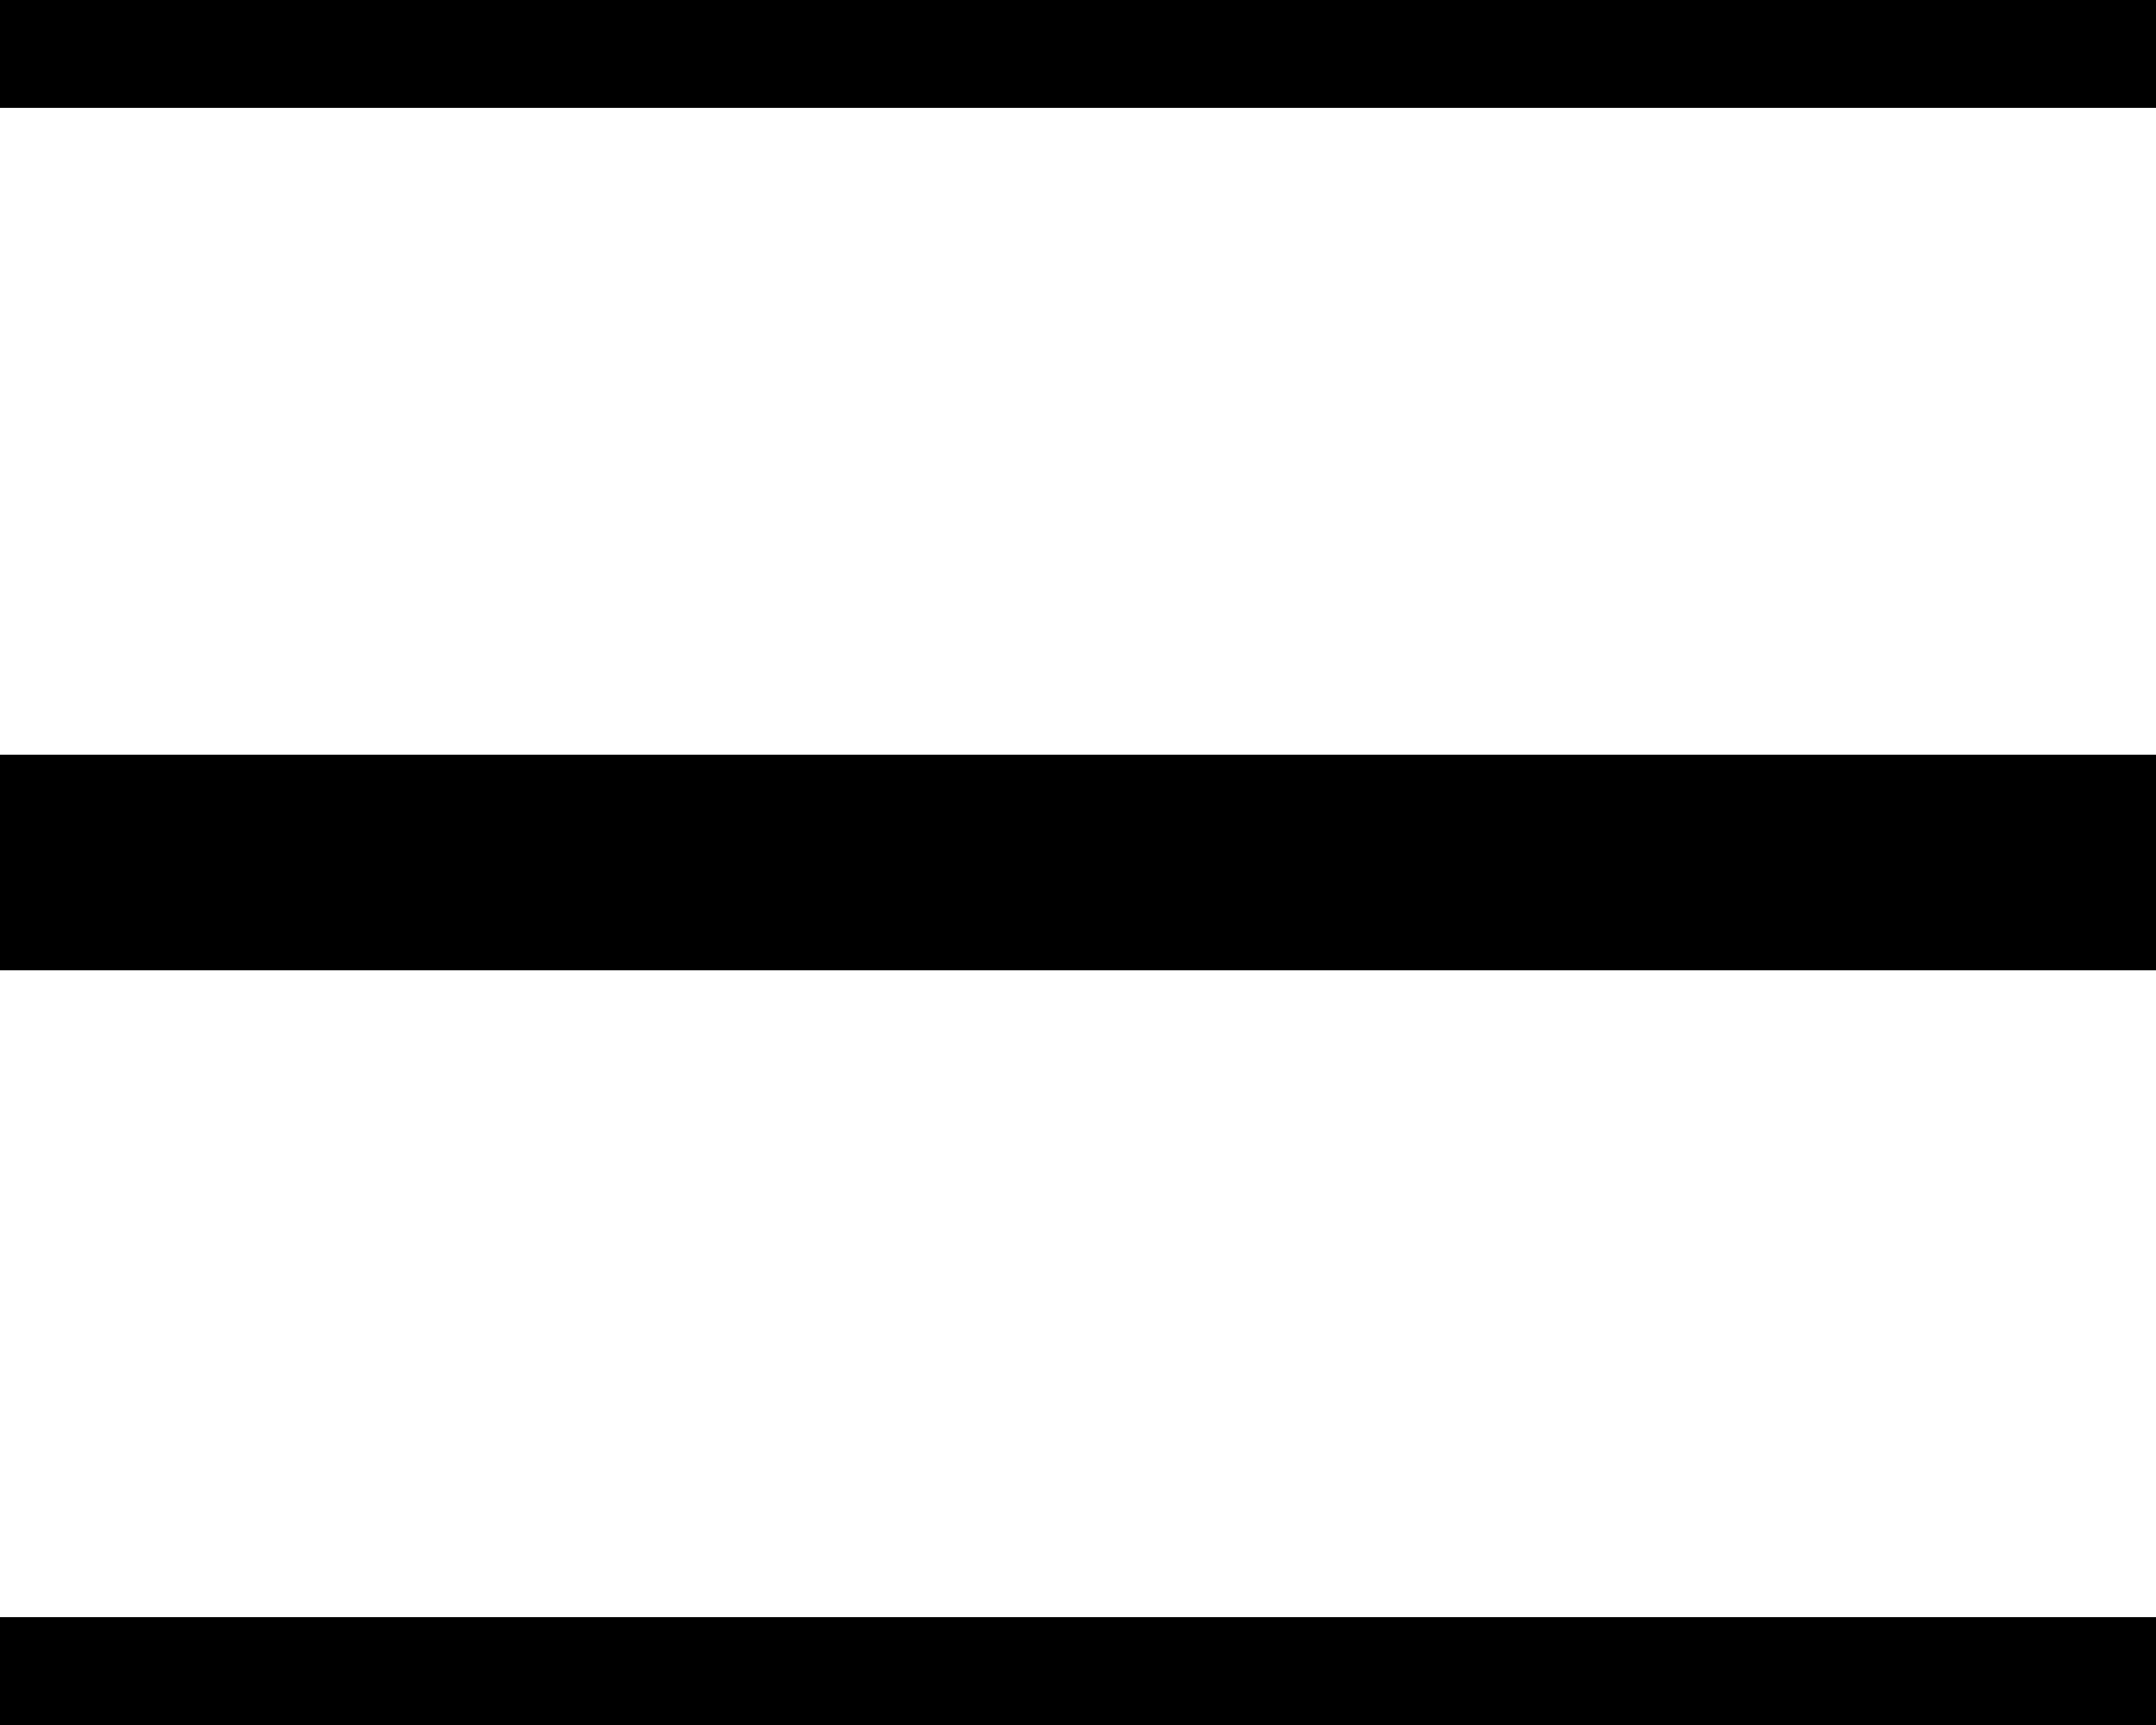
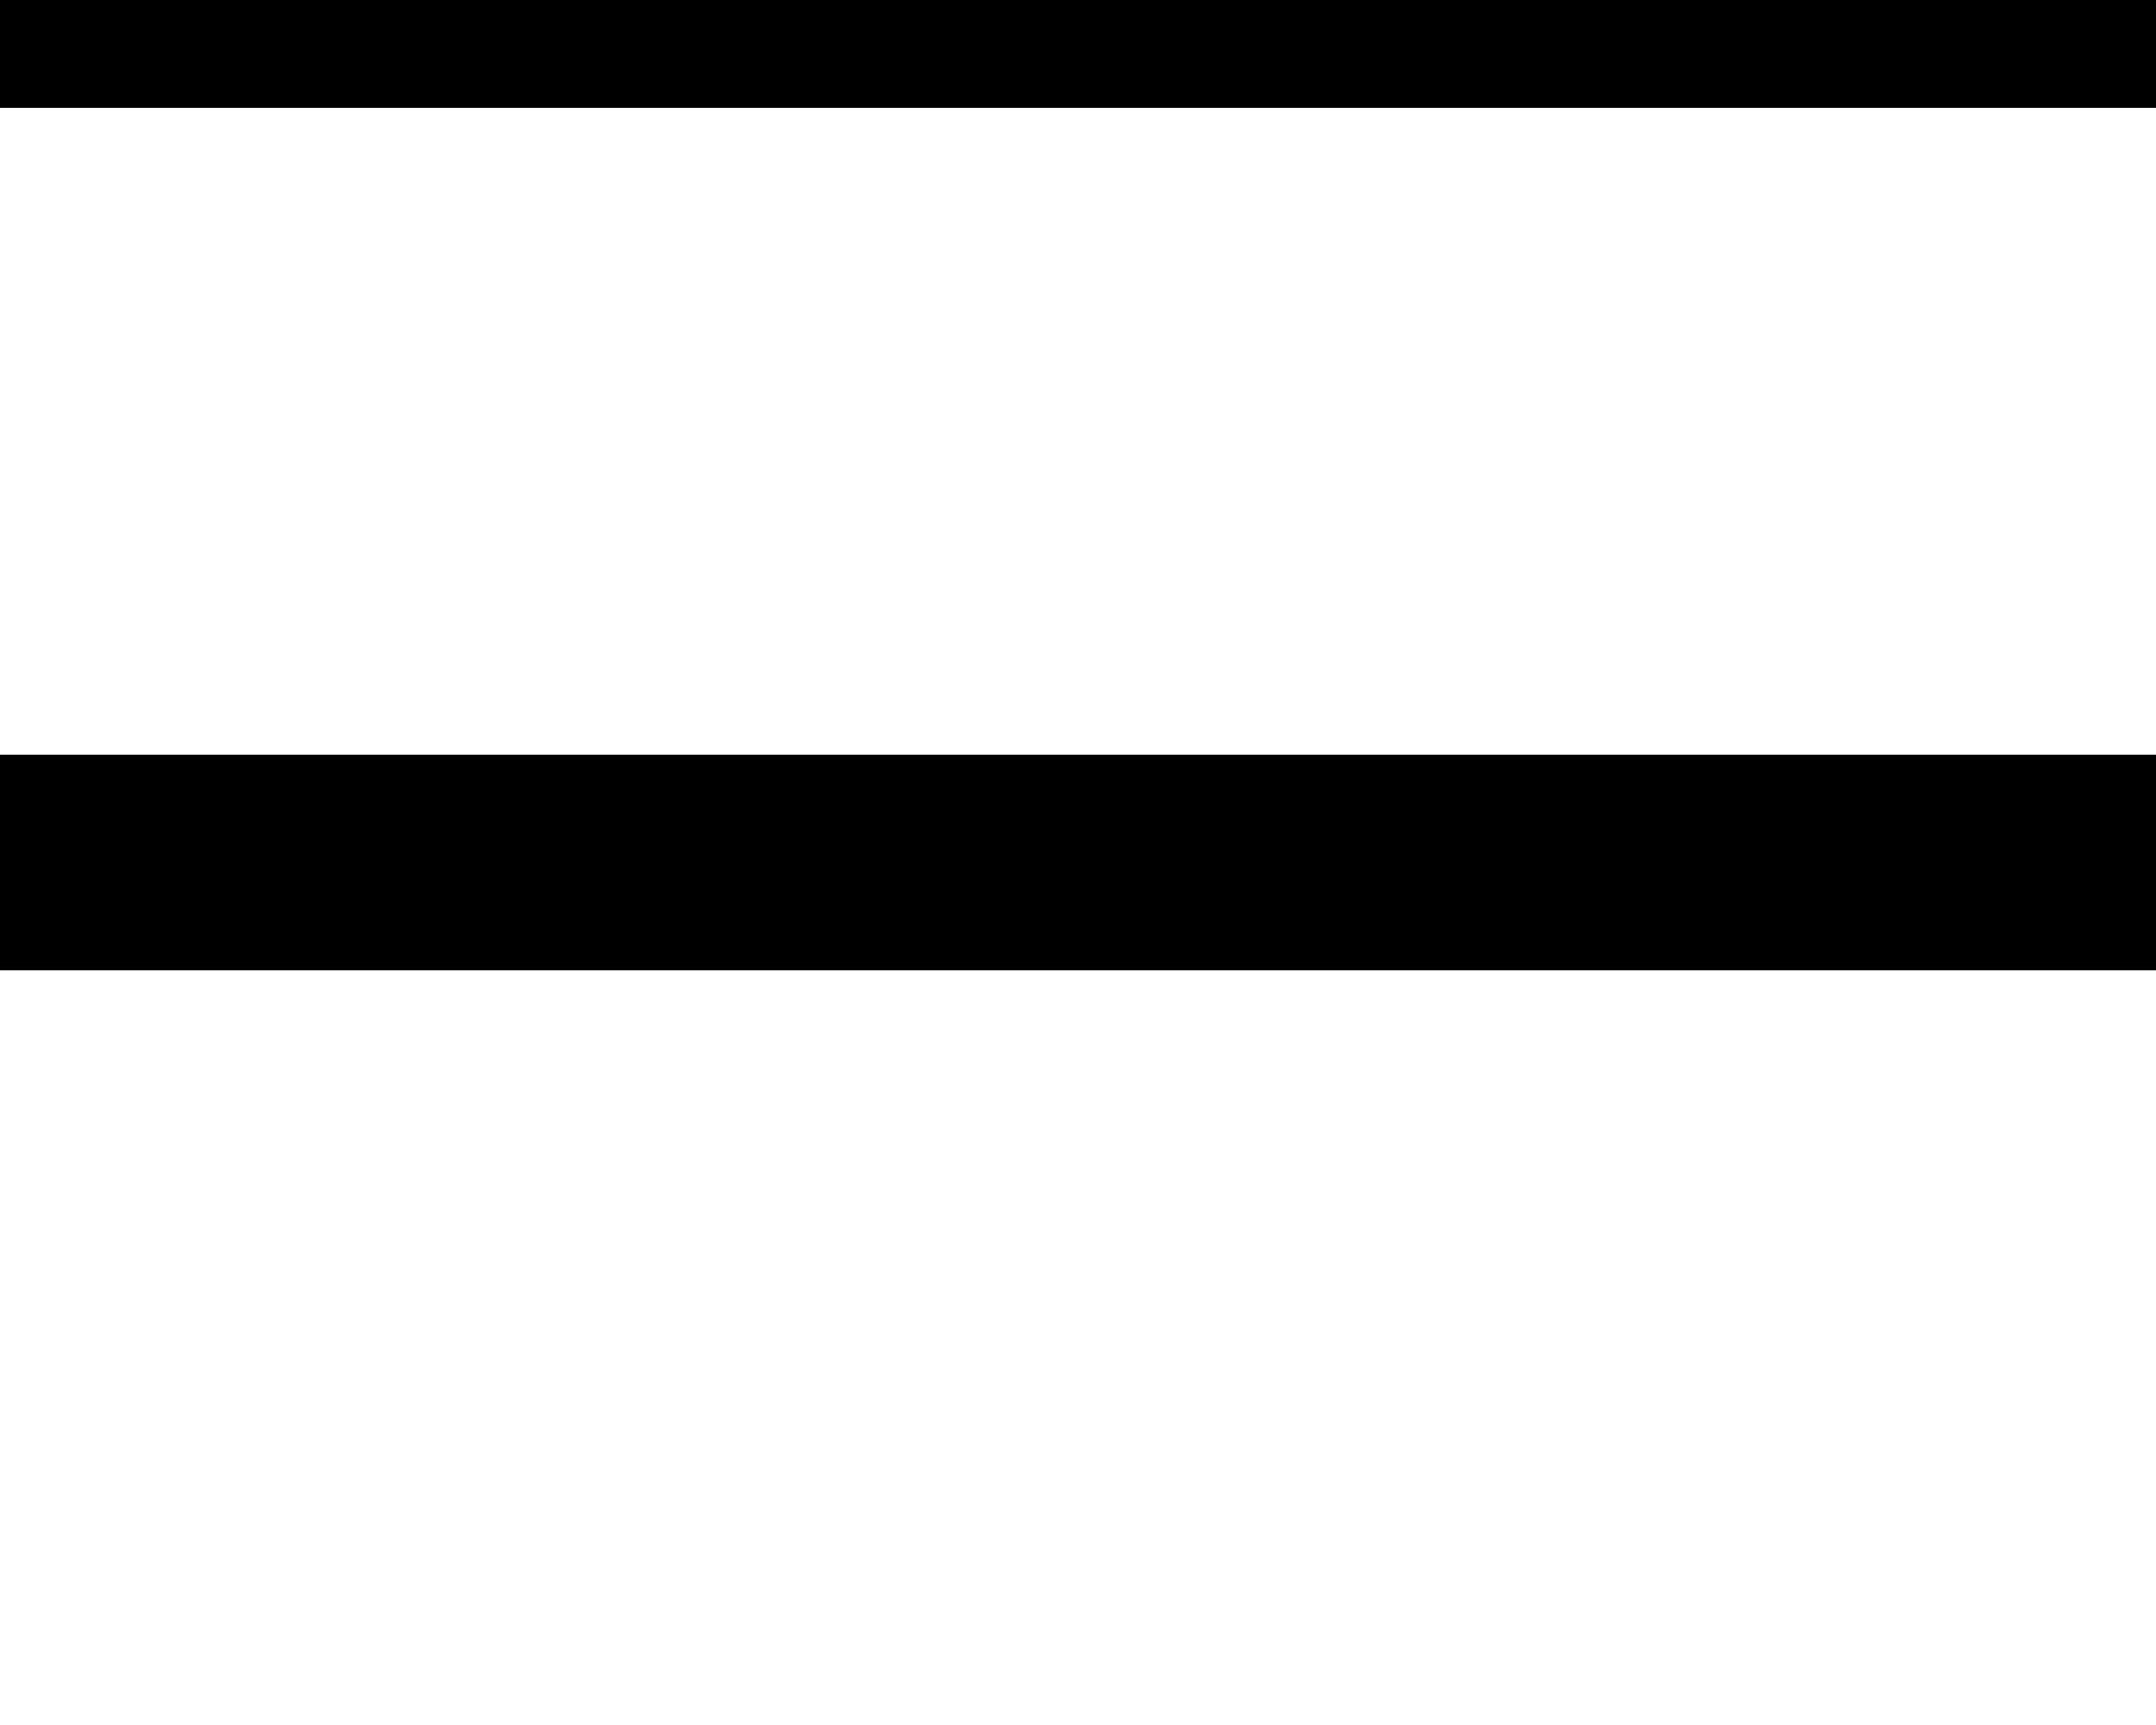
<svg xmlns="http://www.w3.org/2000/svg" width="20" height="16" viewBox="0 0 20 16" fill="none">
  <path d="M0 0H20" stroke="black" stroke-width="2" />
  <path d="M0 8H20" stroke="black" stroke-width="2" />
-   <path d="M0 16H20" stroke="black" stroke-width="2" />
</svg>